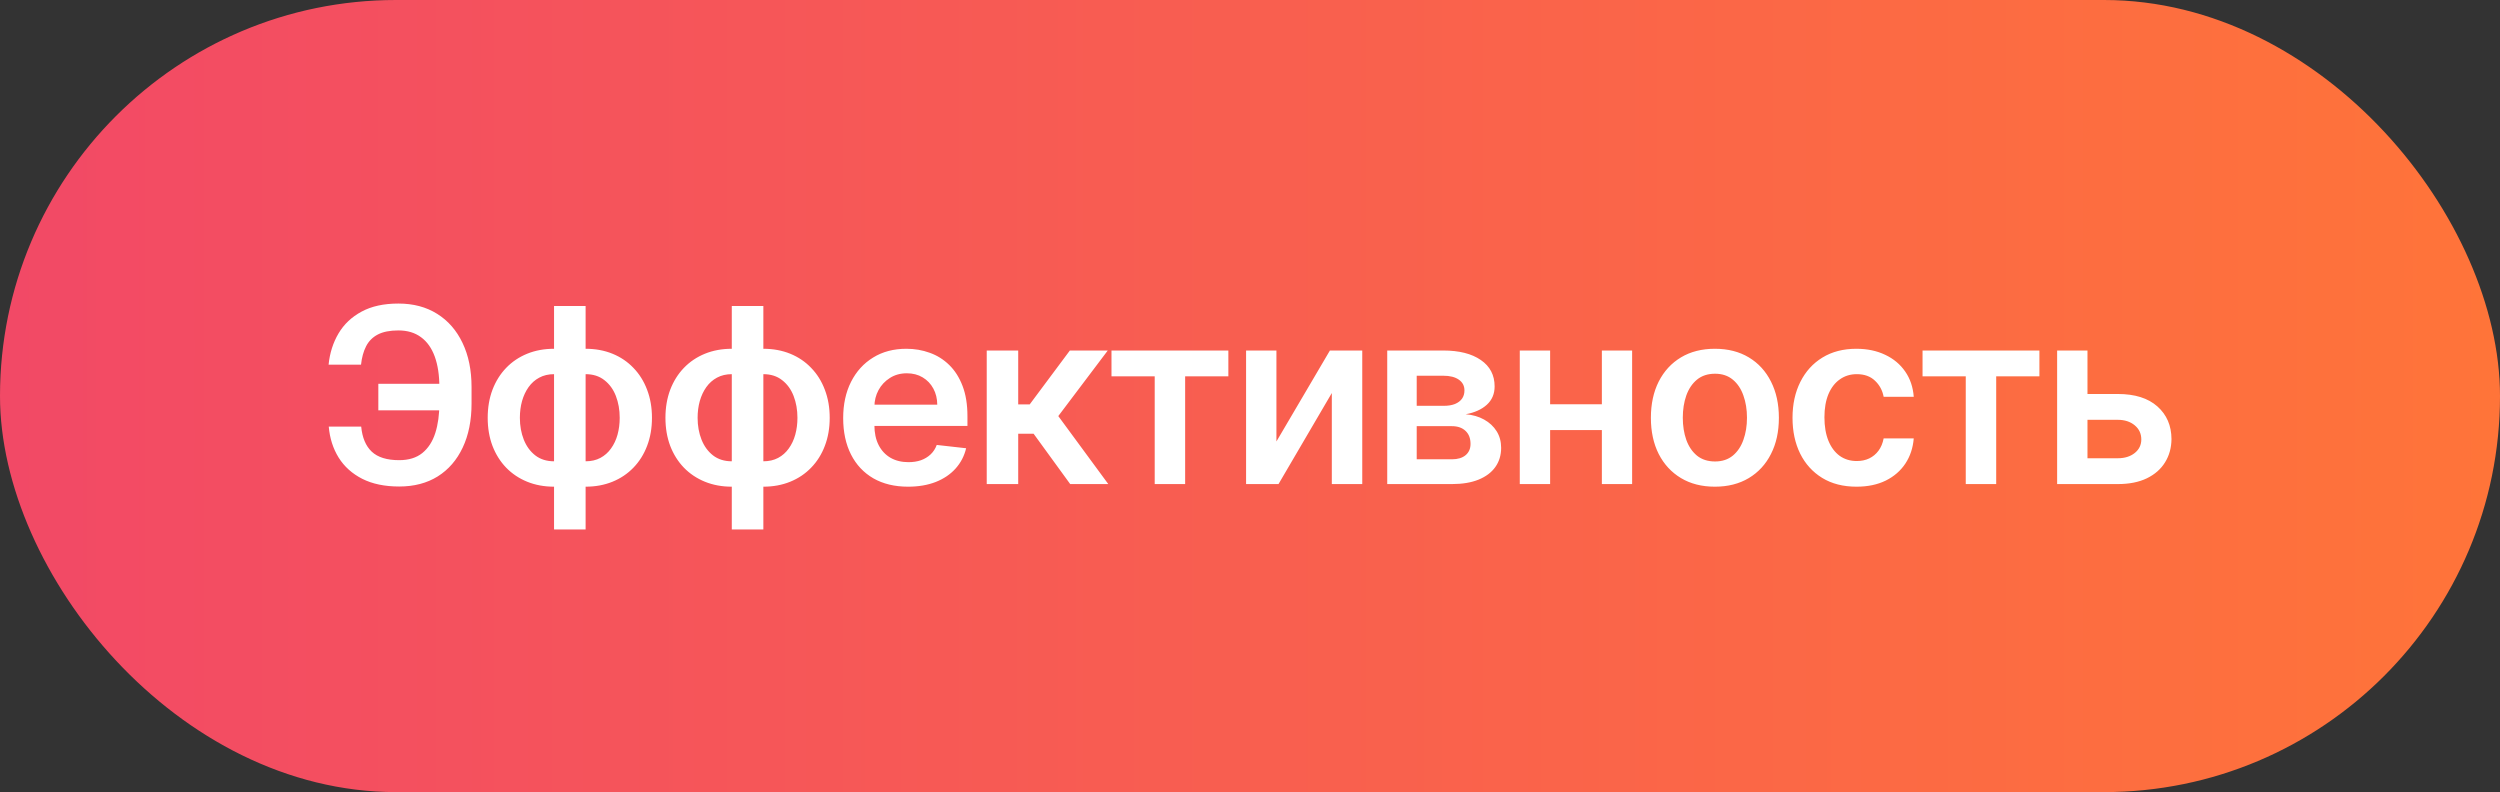
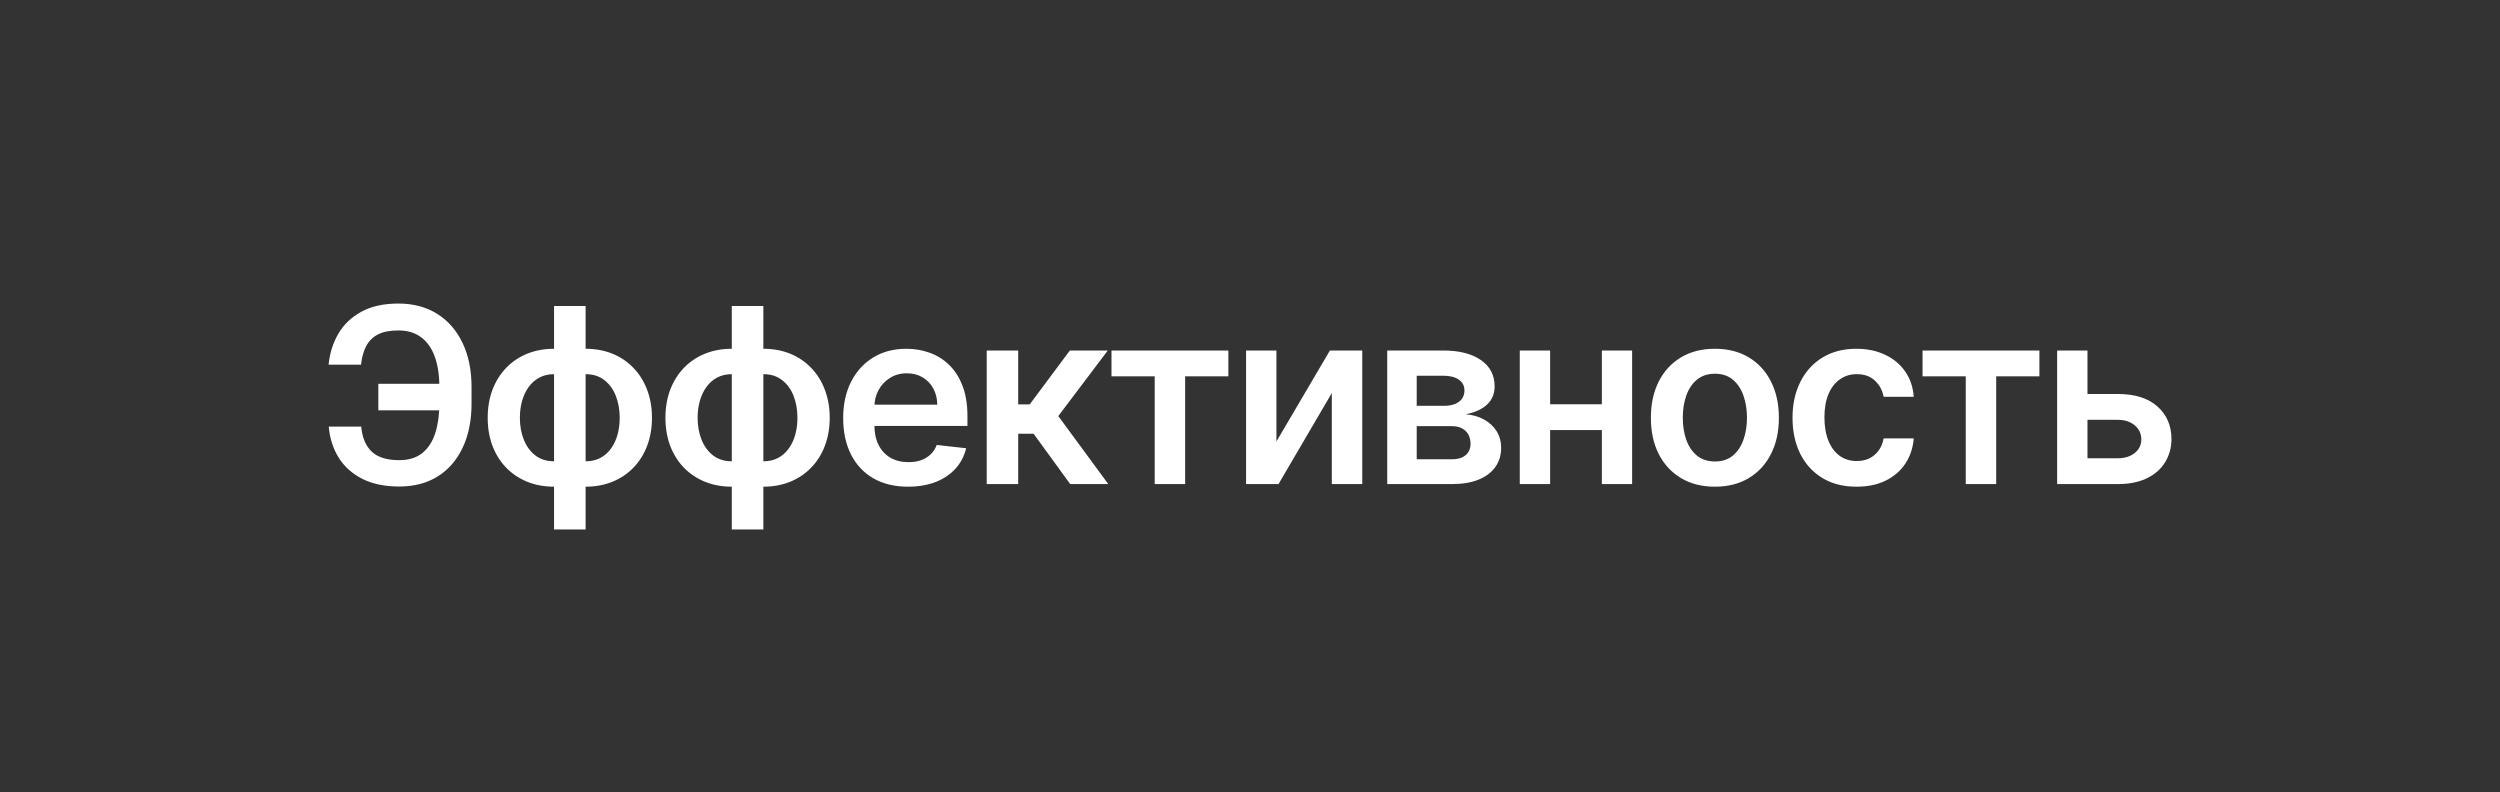
<svg xmlns="http://www.w3.org/2000/svg" width="1152" height="365" viewBox="0 0 1152 365" fill="none">
  <rect x="0" y="0" width="1152" height="365" fill="#333333" stroke="none" />
-   <rect width="1152" height="365" rx="182.5" fill="url(#paint0_linear_271_1030)" />
-   <path d="M209.154 176.862V189.084H174.334V176.862H209.154ZM151.494 196.577H166.44C166.921 201.652 168.537 205.499 171.289 208.117C174.067 210.734 178.288 212.043 183.951 212.043C188.332 212.043 191.884 210.948 194.609 208.758C197.334 206.54 199.324 203.468 200.58 199.542C201.835 195.615 202.463 191.047 202.463 185.838V178.385C202.463 172.909 201.755 168.221 200.339 164.321C198.923 160.42 196.813 157.442 194.008 155.385C191.203 153.301 187.731 152.26 183.59 152.26C179.663 152.26 176.498 152.887 174.094 154.143C171.689 155.398 169.886 157.215 168.684 159.592C167.482 161.943 166.707 164.761 166.36 168.047H151.414C151.948 162.704 153.471 157.909 155.982 153.662C158.493 149.415 162.033 146.062 166.601 143.605C171.169 141.12 176.832 139.878 183.59 139.878C190.455 139.878 196.399 141.454 201.421 144.606C206.47 147.758 210.37 152.22 213.121 157.99C215.899 163.76 217.289 170.545 217.289 178.345V185.958C217.289 193.758 215.926 200.53 213.201 206.273C210.503 211.99 206.67 216.411 201.702 219.536C196.733 222.635 190.816 224.184 183.951 224.184C177.299 224.184 171.636 223.009 166.961 220.658C162.286 218.281 158.653 215.022 156.062 210.881C153.471 206.714 151.948 201.946 151.494 196.577ZM255.305 243.979V141H269.851V243.979H255.305ZM255.305 224.265C250.791 224.265 246.664 223.503 242.924 221.981C239.184 220.458 235.952 218.294 233.227 215.489C230.529 212.684 228.432 209.345 226.936 205.472C225.467 201.572 224.732 197.258 224.732 192.53C224.732 187.801 225.467 183.487 226.936 179.587C228.432 175.687 230.529 172.334 233.227 169.53C235.952 166.698 239.184 164.521 242.924 162.998C246.664 161.476 250.791 160.714 255.305 160.714H258.391V224.265H255.305ZM255.305 212.564H257.108V172.415H255.305C252.741 172.415 250.47 172.949 248.494 174.017C246.543 175.059 244.901 176.515 243.565 178.385C242.256 180.228 241.254 182.365 240.56 184.796C239.892 187.2 239.558 189.778 239.558 192.53C239.558 196.189 240.159 199.542 241.361 202.587C242.563 205.606 244.326 208.023 246.65 209.84C249.001 211.656 251.886 212.564 255.305 212.564ZM269.851 224.265H266.765V160.714H269.851C274.365 160.714 278.492 161.476 282.232 162.998C285.972 164.521 289.191 166.698 291.889 169.53C294.614 172.334 296.711 175.687 298.18 179.587C299.676 183.487 300.424 187.801 300.424 192.53C300.424 197.258 299.676 201.572 298.18 205.472C296.711 209.345 294.614 212.684 291.889 215.489C289.191 218.294 285.972 220.458 282.232 221.981C278.492 223.503 274.365 224.265 269.851 224.265ZM269.851 212.564C272.442 212.564 274.712 212.043 276.662 211.002C278.612 209.96 280.242 208.517 281.551 206.674C282.887 204.831 283.888 202.707 284.556 200.303C285.224 197.872 285.558 195.281 285.558 192.53C285.558 188.87 284.97 185.517 283.795 182.472C282.619 179.427 280.856 176.996 278.506 175.179C276.182 173.336 273.297 172.415 269.851 172.415H268.047V212.564H269.851ZM337.208 243.979V141H351.754V243.979H337.208ZM337.208 224.265C332.694 224.265 328.567 223.503 324.827 221.981C321.087 220.458 317.855 218.294 315.13 215.489C312.432 212.684 310.335 209.345 308.839 205.472C307.37 201.572 306.635 197.258 306.635 192.53C306.635 187.801 307.37 183.487 308.839 179.587C310.335 175.687 312.432 172.334 315.13 169.53C317.855 166.698 321.087 164.521 324.827 162.998C328.567 161.476 332.694 160.714 337.208 160.714H340.294V224.265H337.208ZM337.208 212.564H339.011V172.415H337.208C334.644 172.415 332.373 172.949 330.396 174.017C328.446 175.059 326.804 176.515 325.468 178.385C324.159 180.228 323.157 182.365 322.463 184.796C321.795 187.2 321.461 189.778 321.461 192.53C321.461 196.189 322.062 199.542 323.264 202.587C324.466 205.606 326.229 208.023 328.553 209.84C330.904 211.656 333.789 212.564 337.208 212.564ZM351.754 224.265H348.668V160.714H351.754C356.268 160.714 360.395 161.476 364.135 162.998C367.875 164.521 371.094 166.698 373.792 169.53C376.516 172.334 378.613 175.687 380.083 179.587C381.579 183.487 382.327 187.801 382.327 192.53C382.327 197.258 381.579 201.572 380.083 205.472C378.613 209.345 376.516 212.684 373.792 215.489C371.094 218.294 367.875 220.458 364.135 221.981C360.395 223.503 356.268 224.265 351.754 224.265ZM351.754 212.564C354.345 212.564 356.615 212.043 358.565 211.002C360.515 209.96 362.145 208.517 363.454 206.674C364.789 204.831 365.791 202.707 366.459 200.303C367.127 197.872 367.461 195.281 367.461 192.53C367.461 188.87 366.873 185.517 365.698 182.472C364.522 179.427 362.759 176.996 360.409 175.179C358.085 173.336 355.199 172.415 351.754 172.415H349.95V212.564H351.754ZM418.43 224.265C412.259 224.265 406.93 222.982 402.442 220.418C397.981 217.827 394.549 214.167 392.144 209.439C389.74 204.684 388.538 199.088 388.538 192.65C388.538 186.319 389.74 180.762 392.144 175.981C394.575 171.172 397.968 167.433 402.322 164.761C406.676 162.063 411.792 160.714 417.669 160.714C421.462 160.714 425.041 161.329 428.407 162.557C431.8 163.76 434.792 165.629 437.383 168.167C440.001 170.705 442.058 173.937 443.554 177.864C445.05 181.764 445.798 186.412 445.798 191.808V196.256H395.35V186.479H431.893C431.867 183.701 431.266 181.23 430.09 179.066C428.915 176.876 427.272 175.153 425.162 173.897C423.078 172.642 420.647 172.014 417.869 172.014C414.904 172.014 412.299 172.735 410.055 174.178C407.812 175.593 406.062 177.463 404.806 179.787C403.578 182.085 402.95 184.609 402.923 187.361V195.895C402.923 199.475 403.578 202.547 404.887 205.111C406.195 207.649 408.025 209.599 410.376 210.961C412.727 212.297 415.478 212.965 418.63 212.965C420.741 212.965 422.651 212.671 424.36 212.083C426.07 211.469 427.553 210.574 428.808 209.399C430.064 208.223 431.012 206.768 431.653 205.031L445.196 206.554C444.342 210.133 442.712 213.259 440.308 215.93C437.931 218.575 434.885 220.632 431.172 222.101C427.459 223.543 423.212 224.265 418.43 224.265ZM454.684 223.062V161.516H469.189V186.359H474.478L492.99 161.516H510.461L487.661 191.728L510.701 223.062H493.15L476.281 199.862H469.189V223.062H454.684ZM512.174 173.416V161.516H566.028V173.416H546.113V223.062H532.089V173.416H512.174ZM588.177 203.428L612.82 161.516H627.726V223.062H613.701V181.11L589.139 223.062H574.193V161.516H588.177V203.428ZM639.236 223.062V161.516H665.081C672.374 161.516 678.131 162.972 682.351 165.883C686.599 168.795 688.722 172.855 688.722 178.064C688.722 181.51 687.52 184.329 685.116 186.519C682.739 188.683 679.493 190.139 675.379 190.887C678.611 191.154 681.443 191.969 683.874 193.331C686.331 194.693 688.255 196.483 689.644 198.7C691.033 200.917 691.728 203.468 691.728 206.354C691.728 209.746 690.833 212.698 689.043 215.209C687.28 217.693 684.702 219.63 681.309 221.019C677.944 222.381 673.856 223.062 669.048 223.062H639.236ZM652.82 211.643H669.048C671.719 211.643 673.816 211.015 675.339 209.759C676.862 208.477 677.623 206.741 677.623 204.55C677.623 202.013 676.862 200.023 675.339 198.58C673.816 197.111 671.719 196.376 669.048 196.376H652.82V211.643ZM652.82 187H665.362C667.339 187 669.035 186.719 670.451 186.158C671.866 185.571 672.948 184.756 673.696 183.714C674.444 182.646 674.818 181.377 674.818 179.908C674.818 177.797 673.95 176.141 672.214 174.939C670.504 173.737 668.127 173.136 665.081 173.136H652.82V187ZM742.587 186.279V198.179H709.81V186.279H742.587ZM714.297 161.516V223.062H700.313V161.516H714.297ZM752.083 161.516V223.062H738.139V161.516H752.083ZM790.22 224.265C784.21 224.265 779.001 222.942 774.593 220.298C770.185 217.653 766.766 213.953 764.335 209.198C761.931 204.444 760.729 198.887 760.729 192.53C760.729 186.172 761.931 180.602 764.335 175.821C766.766 171.039 770.185 167.326 774.593 164.681C779.001 162.037 784.21 160.714 790.22 160.714C796.23 160.714 801.44 162.037 805.847 164.681C810.255 167.326 813.661 171.039 816.065 175.821C818.496 180.602 819.711 186.172 819.711 192.53C819.711 198.887 818.496 204.444 816.065 209.198C813.661 213.953 810.255 217.653 805.847 220.298C801.44 222.942 796.23 224.265 790.22 224.265ZM790.3 212.644C793.559 212.644 796.284 211.75 798.474 209.96C800.665 208.143 802.294 205.712 803.363 202.667C804.458 199.622 805.006 196.229 805.006 192.489C805.006 188.723 804.458 185.317 803.363 182.272C802.294 179.2 800.665 176.755 798.474 174.939C796.284 173.122 793.559 172.214 790.3 172.214C786.961 172.214 784.183 173.122 781.966 174.939C779.775 176.755 778.132 179.2 777.037 182.272C775.969 185.317 775.434 188.723 775.434 192.489C775.434 196.229 775.969 199.622 777.037 202.667C778.132 205.712 779.775 208.143 781.966 209.96C784.183 211.75 786.961 212.644 790.3 212.644ZM855.484 224.265C849.34 224.265 844.064 222.916 839.657 220.218C835.276 217.52 831.896 213.793 829.519 209.038C827.168 204.257 825.993 198.754 825.993 192.53C825.993 186.279 827.195 180.762 829.599 175.981C832.003 171.172 835.396 167.433 839.777 164.761C844.184 162.063 849.394 160.714 855.404 160.714C860.399 160.714 864.82 161.636 868.667 163.479C872.54 165.296 875.626 167.873 877.923 171.213C880.22 174.525 881.529 178.398 881.85 182.833H867.986C867.425 179.868 866.089 177.397 863.979 175.42C861.895 173.416 859.104 172.415 855.604 172.415C852.639 172.415 850.035 173.216 847.791 174.819C845.547 176.395 843.797 178.665 842.542 181.631C841.313 184.596 840.698 188.149 840.698 192.289C840.698 196.483 841.313 200.089 842.542 203.108C843.77 206.1 845.493 208.41 847.711 210.04C849.954 211.643 852.586 212.444 855.604 212.444C857.741 212.444 859.651 212.043 861.334 211.242C863.044 210.414 864.473 209.225 865.622 207.676C866.77 206.126 867.558 204.243 867.986 202.026H881.85C881.503 206.38 880.22 210.24 878.003 213.606C875.786 216.945 872.767 219.563 868.947 221.46C865.127 223.33 860.64 224.265 855.484 224.265ZM885.908 173.416V161.516H939.761V173.416H919.847V223.062H905.822V173.416H885.908ZM957.743 181.55H975.895C983.748 181.55 989.826 183.46 994.126 187.28C998.427 191.1 1000.59 196.109 1000.62 202.306C1000.59 206.34 999.602 209.92 997.652 213.045C995.729 216.171 992.924 218.628 989.238 220.418C985.578 222.181 981.13 223.062 975.895 223.062H947.926V161.516H961.91V211.162H975.895C979.047 211.162 981.638 210.36 983.668 208.758C985.698 207.128 986.713 205.045 986.713 202.507C986.713 199.836 985.698 197.658 983.668 195.975C981.638 194.293 979.047 193.451 975.895 193.451H957.743V181.55Z" fill="white" />
+   <path d="M209.154 176.862V189.084H174.334V176.862H209.154ZM151.494 196.577H166.44C166.921 201.652 168.537 205.499 171.289 208.117C174.067 210.734 178.288 212.043 183.951 212.043C188.332 212.043 191.884 210.948 194.609 208.758C197.334 206.54 199.324 203.468 200.58 199.542C201.835 195.615 202.463 191.047 202.463 185.838V178.385C202.463 172.909 201.755 168.221 200.339 164.321C198.923 160.42 196.813 157.442 194.008 155.385C191.203 153.301 187.731 152.26 183.59 152.26C179.663 152.26 176.498 152.887 174.094 154.143C171.689 155.398 169.886 157.215 168.684 159.592C167.482 161.943 166.707 164.761 166.36 168.047H151.414C151.948 162.704 153.471 157.909 155.982 153.662C158.493 149.415 162.033 146.062 166.601 143.605C171.169 141.12 176.832 139.878 183.59 139.878C190.455 139.878 196.399 141.454 201.421 144.606C206.47 147.758 210.37 152.22 213.121 157.99C215.899 163.76 217.289 170.545 217.289 178.345V185.958C217.289 193.758 215.926 200.53 213.201 206.273C210.503 211.99 206.67 216.411 201.702 219.536C196.733 222.635 190.816 224.184 183.951 224.184C177.299 224.184 171.636 223.009 166.961 220.658C162.286 218.281 158.653 215.022 156.062 210.881C153.471 206.714 151.948 201.946 151.494 196.577ZM255.305 243.979V141H269.851V243.979H255.305ZM255.305 224.265C250.791 224.265 246.664 223.503 242.924 221.981C239.184 220.458 235.952 218.294 233.227 215.489C230.529 212.684 228.432 209.345 226.936 205.472C225.467 201.572 224.732 197.258 224.732 192.53C224.732 187.801 225.467 183.487 226.936 179.587C228.432 175.687 230.529 172.334 233.227 169.53C235.952 166.698 239.184 164.521 242.924 162.998C246.664 161.476 250.791 160.714 255.305 160.714H258.391V224.265H255.305ZM255.305 212.564H257.108V172.415H255.305C252.741 172.415 250.47 172.949 248.494 174.017C246.543 175.059 244.901 176.515 243.565 178.385C242.256 180.228 241.254 182.365 240.56 184.796C239.892 187.2 239.558 189.778 239.558 192.53C239.558 196.189 240.159 199.542 241.361 202.587C242.563 205.606 244.326 208.023 246.65 209.84C249.001 211.656 251.886 212.564 255.305 212.564ZM269.851 224.265H266.765V160.714H269.851C274.365 160.714 278.492 161.476 282.232 162.998C285.972 164.521 289.191 166.698 291.889 169.53C294.614 172.334 296.711 175.687 298.18 179.587C299.676 183.487 300.424 187.801 300.424 192.53C300.424 197.258 299.676 201.572 298.18 205.472C296.711 209.345 294.614 212.684 291.889 215.489C289.191 218.294 285.972 220.458 282.232 221.981C278.492 223.503 274.365 224.265 269.851 224.265ZM269.851 212.564C272.442 212.564 274.712 212.043 276.662 211.002C278.612 209.96 280.242 208.517 281.551 206.674C282.887 204.831 283.888 202.707 284.556 200.303C285.224 197.872 285.558 195.281 285.558 192.53C285.558 188.87 284.97 185.517 283.795 182.472C282.619 179.427 280.856 176.996 278.506 175.179C276.182 173.336 273.297 172.415 269.851 172.415H268.047V212.564H269.851ZM337.208 243.979V141H351.754V243.979H337.208ZM337.208 224.265C332.694 224.265 328.567 223.503 324.827 221.981C321.087 220.458 317.855 218.294 315.13 215.489C312.432 212.684 310.335 209.345 308.839 205.472C307.37 201.572 306.635 197.258 306.635 192.53C306.635 187.801 307.37 183.487 308.839 179.587C310.335 175.687 312.432 172.334 315.13 169.53C317.855 166.698 321.087 164.521 324.827 162.998C328.567 161.476 332.694 160.714 337.208 160.714H340.294V224.265H337.208ZM337.208 212.564H339.011V172.415H337.208C334.644 172.415 332.373 172.949 330.396 174.017C328.446 175.059 326.804 176.515 325.468 178.385C324.159 180.228 323.157 182.365 322.463 184.796C321.795 187.2 321.461 189.778 321.461 192.53C321.461 196.189 322.062 199.542 323.264 202.587C324.466 205.606 326.229 208.023 328.553 209.84C330.904 211.656 333.789 212.564 337.208 212.564ZM351.754 224.265H348.668V160.714H351.754C356.268 160.714 360.395 161.476 364.135 162.998C367.875 164.521 371.094 166.698 373.792 169.53C376.516 172.334 378.613 175.687 380.083 179.587C381.579 183.487 382.327 187.801 382.327 192.53C382.327 197.258 381.579 201.572 380.083 205.472C378.613 209.345 376.516 212.684 373.792 215.489C371.094 218.294 367.875 220.458 364.135 221.981C360.395 223.503 356.268 224.265 351.754 224.265ZM351.754 212.564C354.345 212.564 356.615 212.043 358.565 211.002C360.515 209.96 362.145 208.517 363.454 206.674C364.789 204.831 365.791 202.707 366.459 200.303C367.127 197.872 367.461 195.281 367.461 192.53C367.461 188.87 366.873 185.517 365.698 182.472C364.522 179.427 362.759 176.996 360.409 175.179C358.085 173.336 355.199 172.415 351.754 172.415H349.95V212.564ZM418.43 224.265C412.259 224.265 406.93 222.982 402.442 220.418C397.981 217.827 394.549 214.167 392.144 209.439C389.74 204.684 388.538 199.088 388.538 192.65C388.538 186.319 389.74 180.762 392.144 175.981C394.575 171.172 397.968 167.433 402.322 164.761C406.676 162.063 411.792 160.714 417.669 160.714C421.462 160.714 425.041 161.329 428.407 162.557C431.8 163.76 434.792 165.629 437.383 168.167C440.001 170.705 442.058 173.937 443.554 177.864C445.05 181.764 445.798 186.412 445.798 191.808V196.256H395.35V186.479H431.893C431.867 183.701 431.266 181.23 430.09 179.066C428.915 176.876 427.272 175.153 425.162 173.897C423.078 172.642 420.647 172.014 417.869 172.014C414.904 172.014 412.299 172.735 410.055 174.178C407.812 175.593 406.062 177.463 404.806 179.787C403.578 182.085 402.95 184.609 402.923 187.361V195.895C402.923 199.475 403.578 202.547 404.887 205.111C406.195 207.649 408.025 209.599 410.376 210.961C412.727 212.297 415.478 212.965 418.63 212.965C420.741 212.965 422.651 212.671 424.36 212.083C426.07 211.469 427.553 210.574 428.808 209.399C430.064 208.223 431.012 206.768 431.653 205.031L445.196 206.554C444.342 210.133 442.712 213.259 440.308 215.93C437.931 218.575 434.885 220.632 431.172 222.101C427.459 223.543 423.212 224.265 418.43 224.265ZM454.684 223.062V161.516H469.189V186.359H474.478L492.99 161.516H510.461L487.661 191.728L510.701 223.062H493.15L476.281 199.862H469.189V223.062H454.684ZM512.174 173.416V161.516H566.028V173.416H546.113V223.062H532.089V173.416H512.174ZM588.177 203.428L612.82 161.516H627.726V223.062H613.701V181.11L589.139 223.062H574.193V161.516H588.177V203.428ZM639.236 223.062V161.516H665.081C672.374 161.516 678.131 162.972 682.351 165.883C686.599 168.795 688.722 172.855 688.722 178.064C688.722 181.51 687.52 184.329 685.116 186.519C682.739 188.683 679.493 190.139 675.379 190.887C678.611 191.154 681.443 191.969 683.874 193.331C686.331 194.693 688.255 196.483 689.644 198.7C691.033 200.917 691.728 203.468 691.728 206.354C691.728 209.746 690.833 212.698 689.043 215.209C687.28 217.693 684.702 219.63 681.309 221.019C677.944 222.381 673.856 223.062 669.048 223.062H639.236ZM652.82 211.643H669.048C671.719 211.643 673.816 211.015 675.339 209.759C676.862 208.477 677.623 206.741 677.623 204.55C677.623 202.013 676.862 200.023 675.339 198.58C673.816 197.111 671.719 196.376 669.048 196.376H652.82V211.643ZM652.82 187H665.362C667.339 187 669.035 186.719 670.451 186.158C671.866 185.571 672.948 184.756 673.696 183.714C674.444 182.646 674.818 181.377 674.818 179.908C674.818 177.797 673.95 176.141 672.214 174.939C670.504 173.737 668.127 173.136 665.081 173.136H652.82V187ZM742.587 186.279V198.179H709.81V186.279H742.587ZM714.297 161.516V223.062H700.313V161.516H714.297ZM752.083 161.516V223.062H738.139V161.516H752.083ZM790.22 224.265C784.21 224.265 779.001 222.942 774.593 220.298C770.185 217.653 766.766 213.953 764.335 209.198C761.931 204.444 760.729 198.887 760.729 192.53C760.729 186.172 761.931 180.602 764.335 175.821C766.766 171.039 770.185 167.326 774.593 164.681C779.001 162.037 784.21 160.714 790.22 160.714C796.23 160.714 801.44 162.037 805.847 164.681C810.255 167.326 813.661 171.039 816.065 175.821C818.496 180.602 819.711 186.172 819.711 192.53C819.711 198.887 818.496 204.444 816.065 209.198C813.661 213.953 810.255 217.653 805.847 220.298C801.44 222.942 796.23 224.265 790.22 224.265ZM790.3 212.644C793.559 212.644 796.284 211.75 798.474 209.96C800.665 208.143 802.294 205.712 803.363 202.667C804.458 199.622 805.006 196.229 805.006 192.489C805.006 188.723 804.458 185.317 803.363 182.272C802.294 179.2 800.665 176.755 798.474 174.939C796.284 173.122 793.559 172.214 790.3 172.214C786.961 172.214 784.183 173.122 781.966 174.939C779.775 176.755 778.132 179.2 777.037 182.272C775.969 185.317 775.434 188.723 775.434 192.489C775.434 196.229 775.969 199.622 777.037 202.667C778.132 205.712 779.775 208.143 781.966 209.96C784.183 211.75 786.961 212.644 790.3 212.644ZM855.484 224.265C849.34 224.265 844.064 222.916 839.657 220.218C835.276 217.52 831.896 213.793 829.519 209.038C827.168 204.257 825.993 198.754 825.993 192.53C825.993 186.279 827.195 180.762 829.599 175.981C832.003 171.172 835.396 167.433 839.777 164.761C844.184 162.063 849.394 160.714 855.404 160.714C860.399 160.714 864.82 161.636 868.667 163.479C872.54 165.296 875.626 167.873 877.923 171.213C880.22 174.525 881.529 178.398 881.85 182.833H867.986C867.425 179.868 866.089 177.397 863.979 175.42C861.895 173.416 859.104 172.415 855.604 172.415C852.639 172.415 850.035 173.216 847.791 174.819C845.547 176.395 843.797 178.665 842.542 181.631C841.313 184.596 840.698 188.149 840.698 192.289C840.698 196.483 841.313 200.089 842.542 203.108C843.77 206.1 845.493 208.41 847.711 210.04C849.954 211.643 852.586 212.444 855.604 212.444C857.741 212.444 859.651 212.043 861.334 211.242C863.044 210.414 864.473 209.225 865.622 207.676C866.77 206.126 867.558 204.243 867.986 202.026H881.85C881.503 206.38 880.22 210.24 878.003 213.606C875.786 216.945 872.767 219.563 868.947 221.46C865.127 223.33 860.64 224.265 855.484 224.265ZM885.908 173.416V161.516H939.761V173.416H919.847V223.062H905.822V173.416H885.908ZM957.743 181.55H975.895C983.748 181.55 989.826 183.46 994.126 187.28C998.427 191.1 1000.59 196.109 1000.62 202.306C1000.59 206.34 999.602 209.92 997.652 213.045C995.729 216.171 992.924 218.628 989.238 220.418C985.578 222.181 981.13 223.062 975.895 223.062H947.926V161.516H961.91V211.162H975.895C979.047 211.162 981.638 210.36 983.668 208.758C985.698 207.128 986.713 205.045 986.713 202.507C986.713 199.836 985.698 197.658 983.668 195.975C981.638 194.293 979.047 193.451 975.895 193.451H957.743V181.55Z" fill="white" />
  <defs>
    <linearGradient id="paint0_linear_271_1030" x1="0" y1="182.5" x2="1152" y2="182.5" gradientUnits="userSpaceOnUse">
      <stop stop-color="#F24966" />
      <stop offset="1" stop-color="#FF7439" />
    </linearGradient>
  </defs>
</svg>